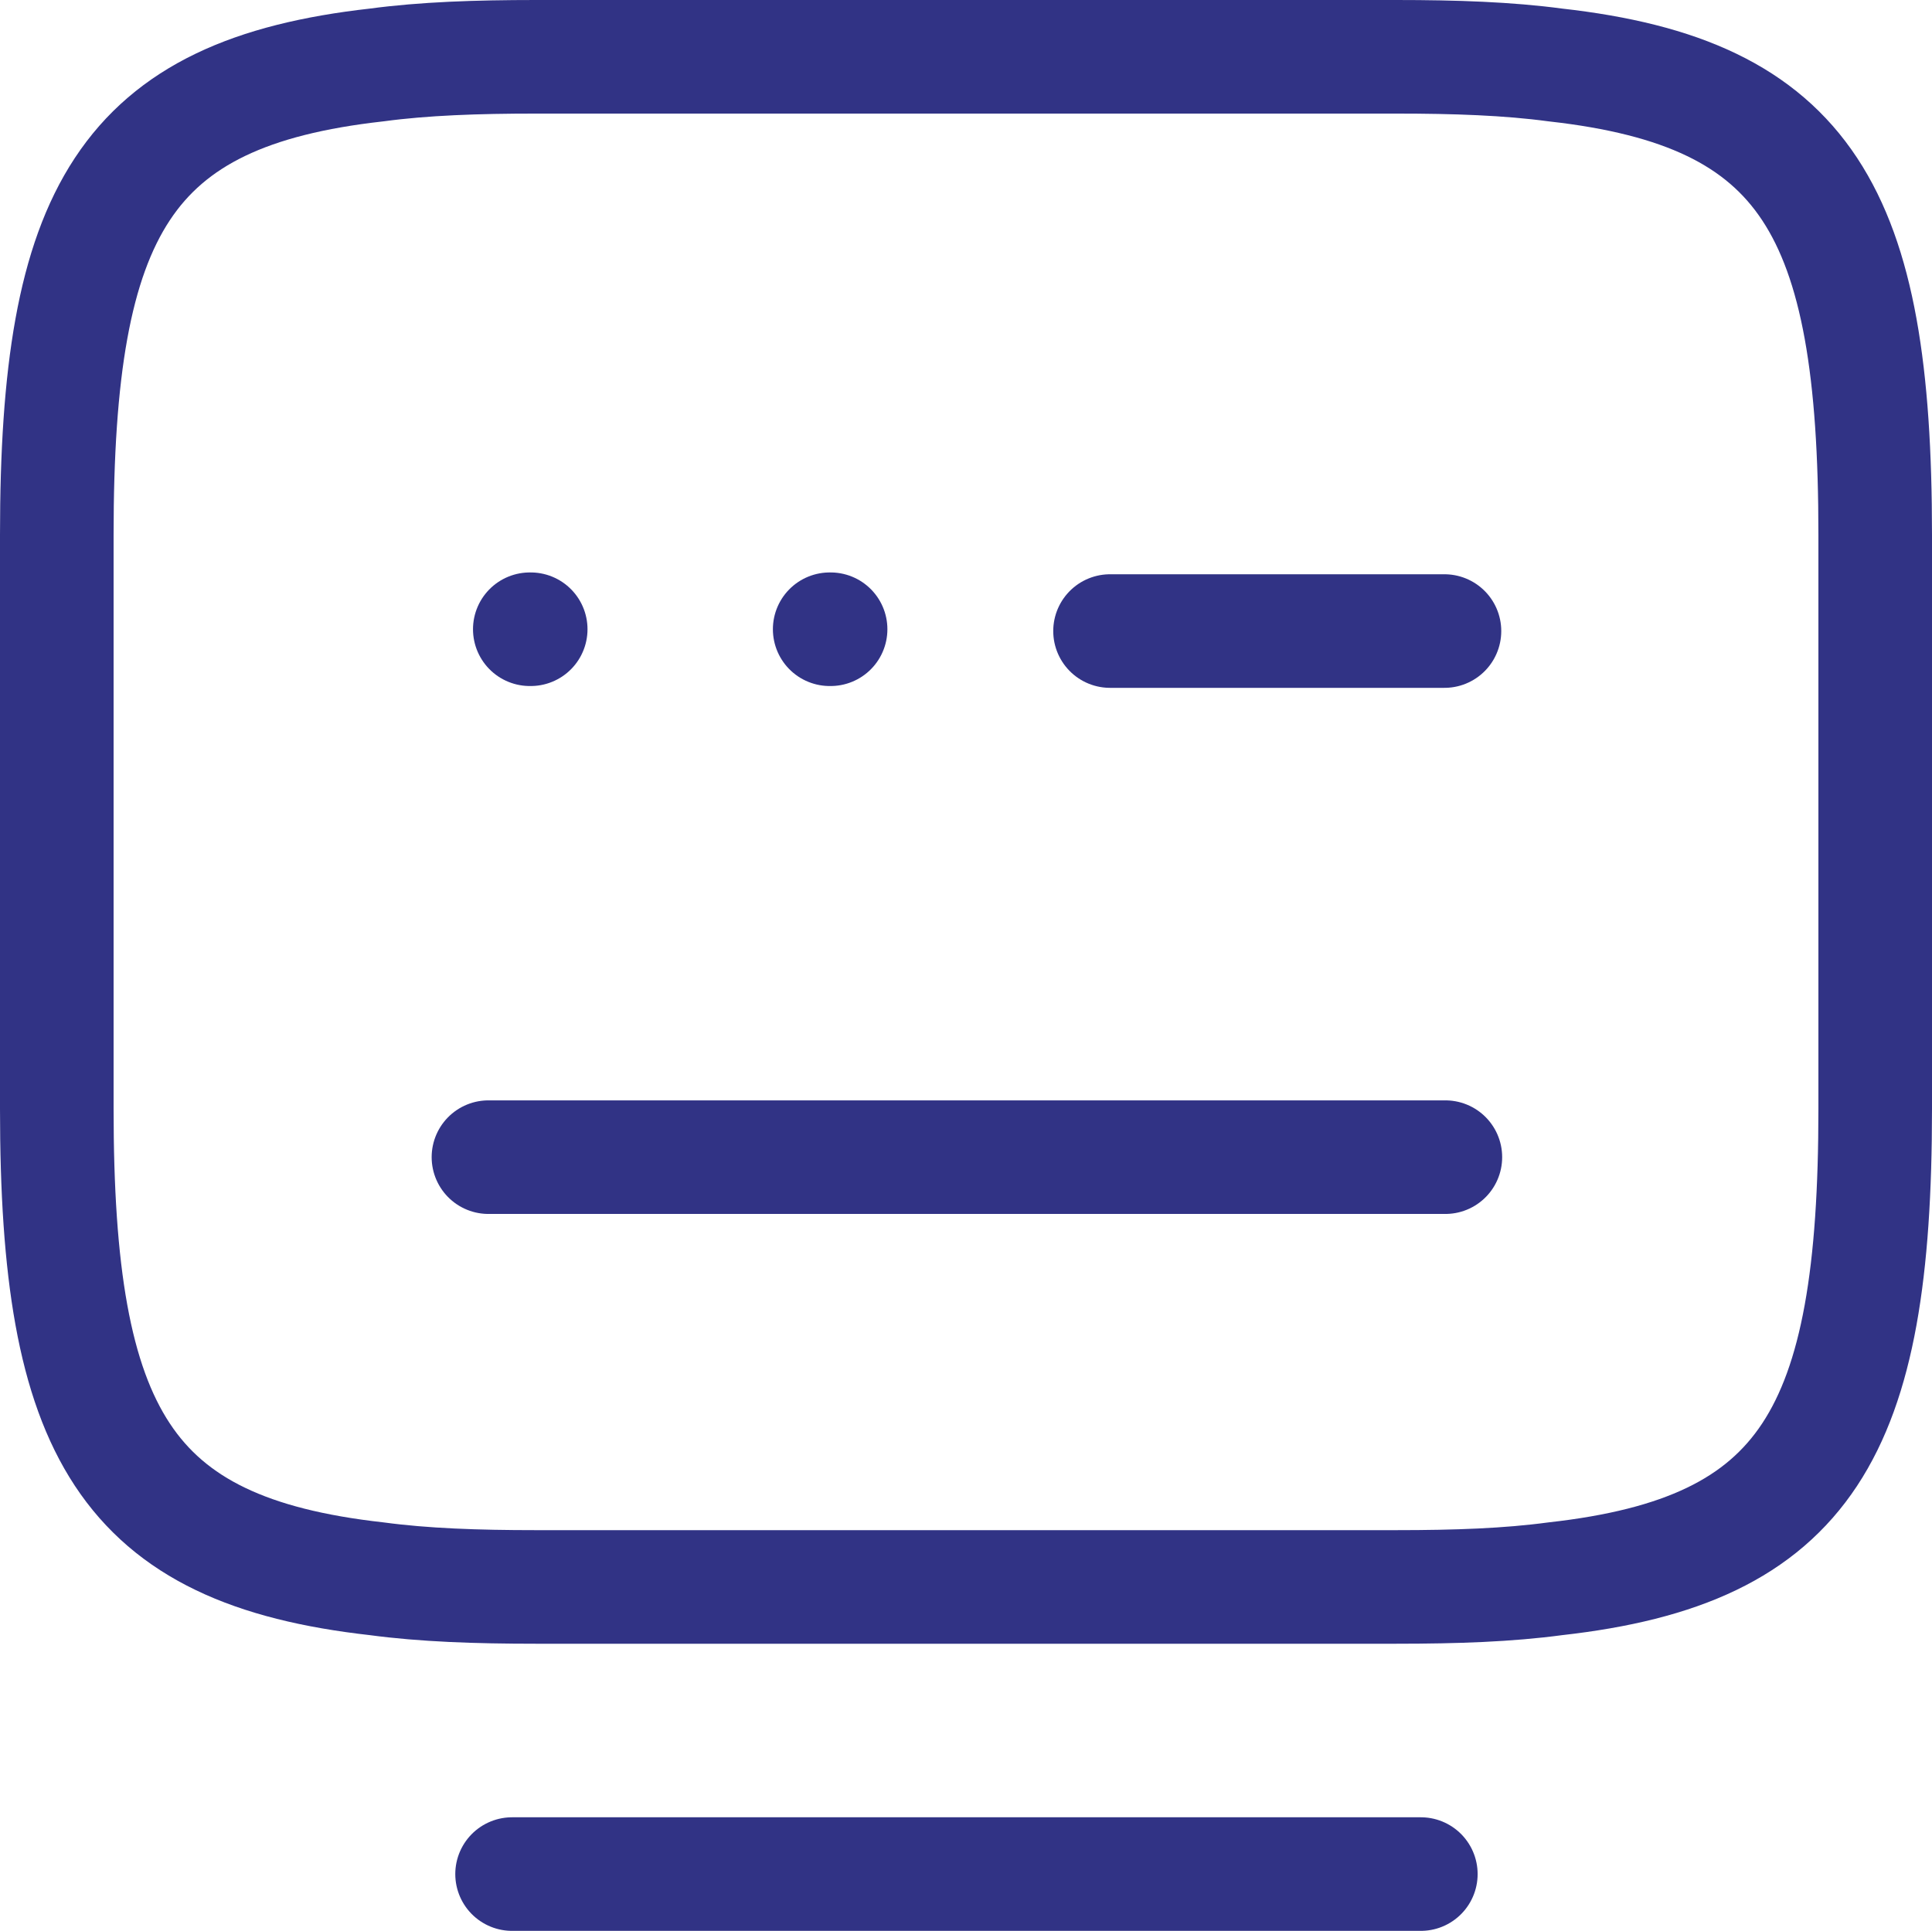
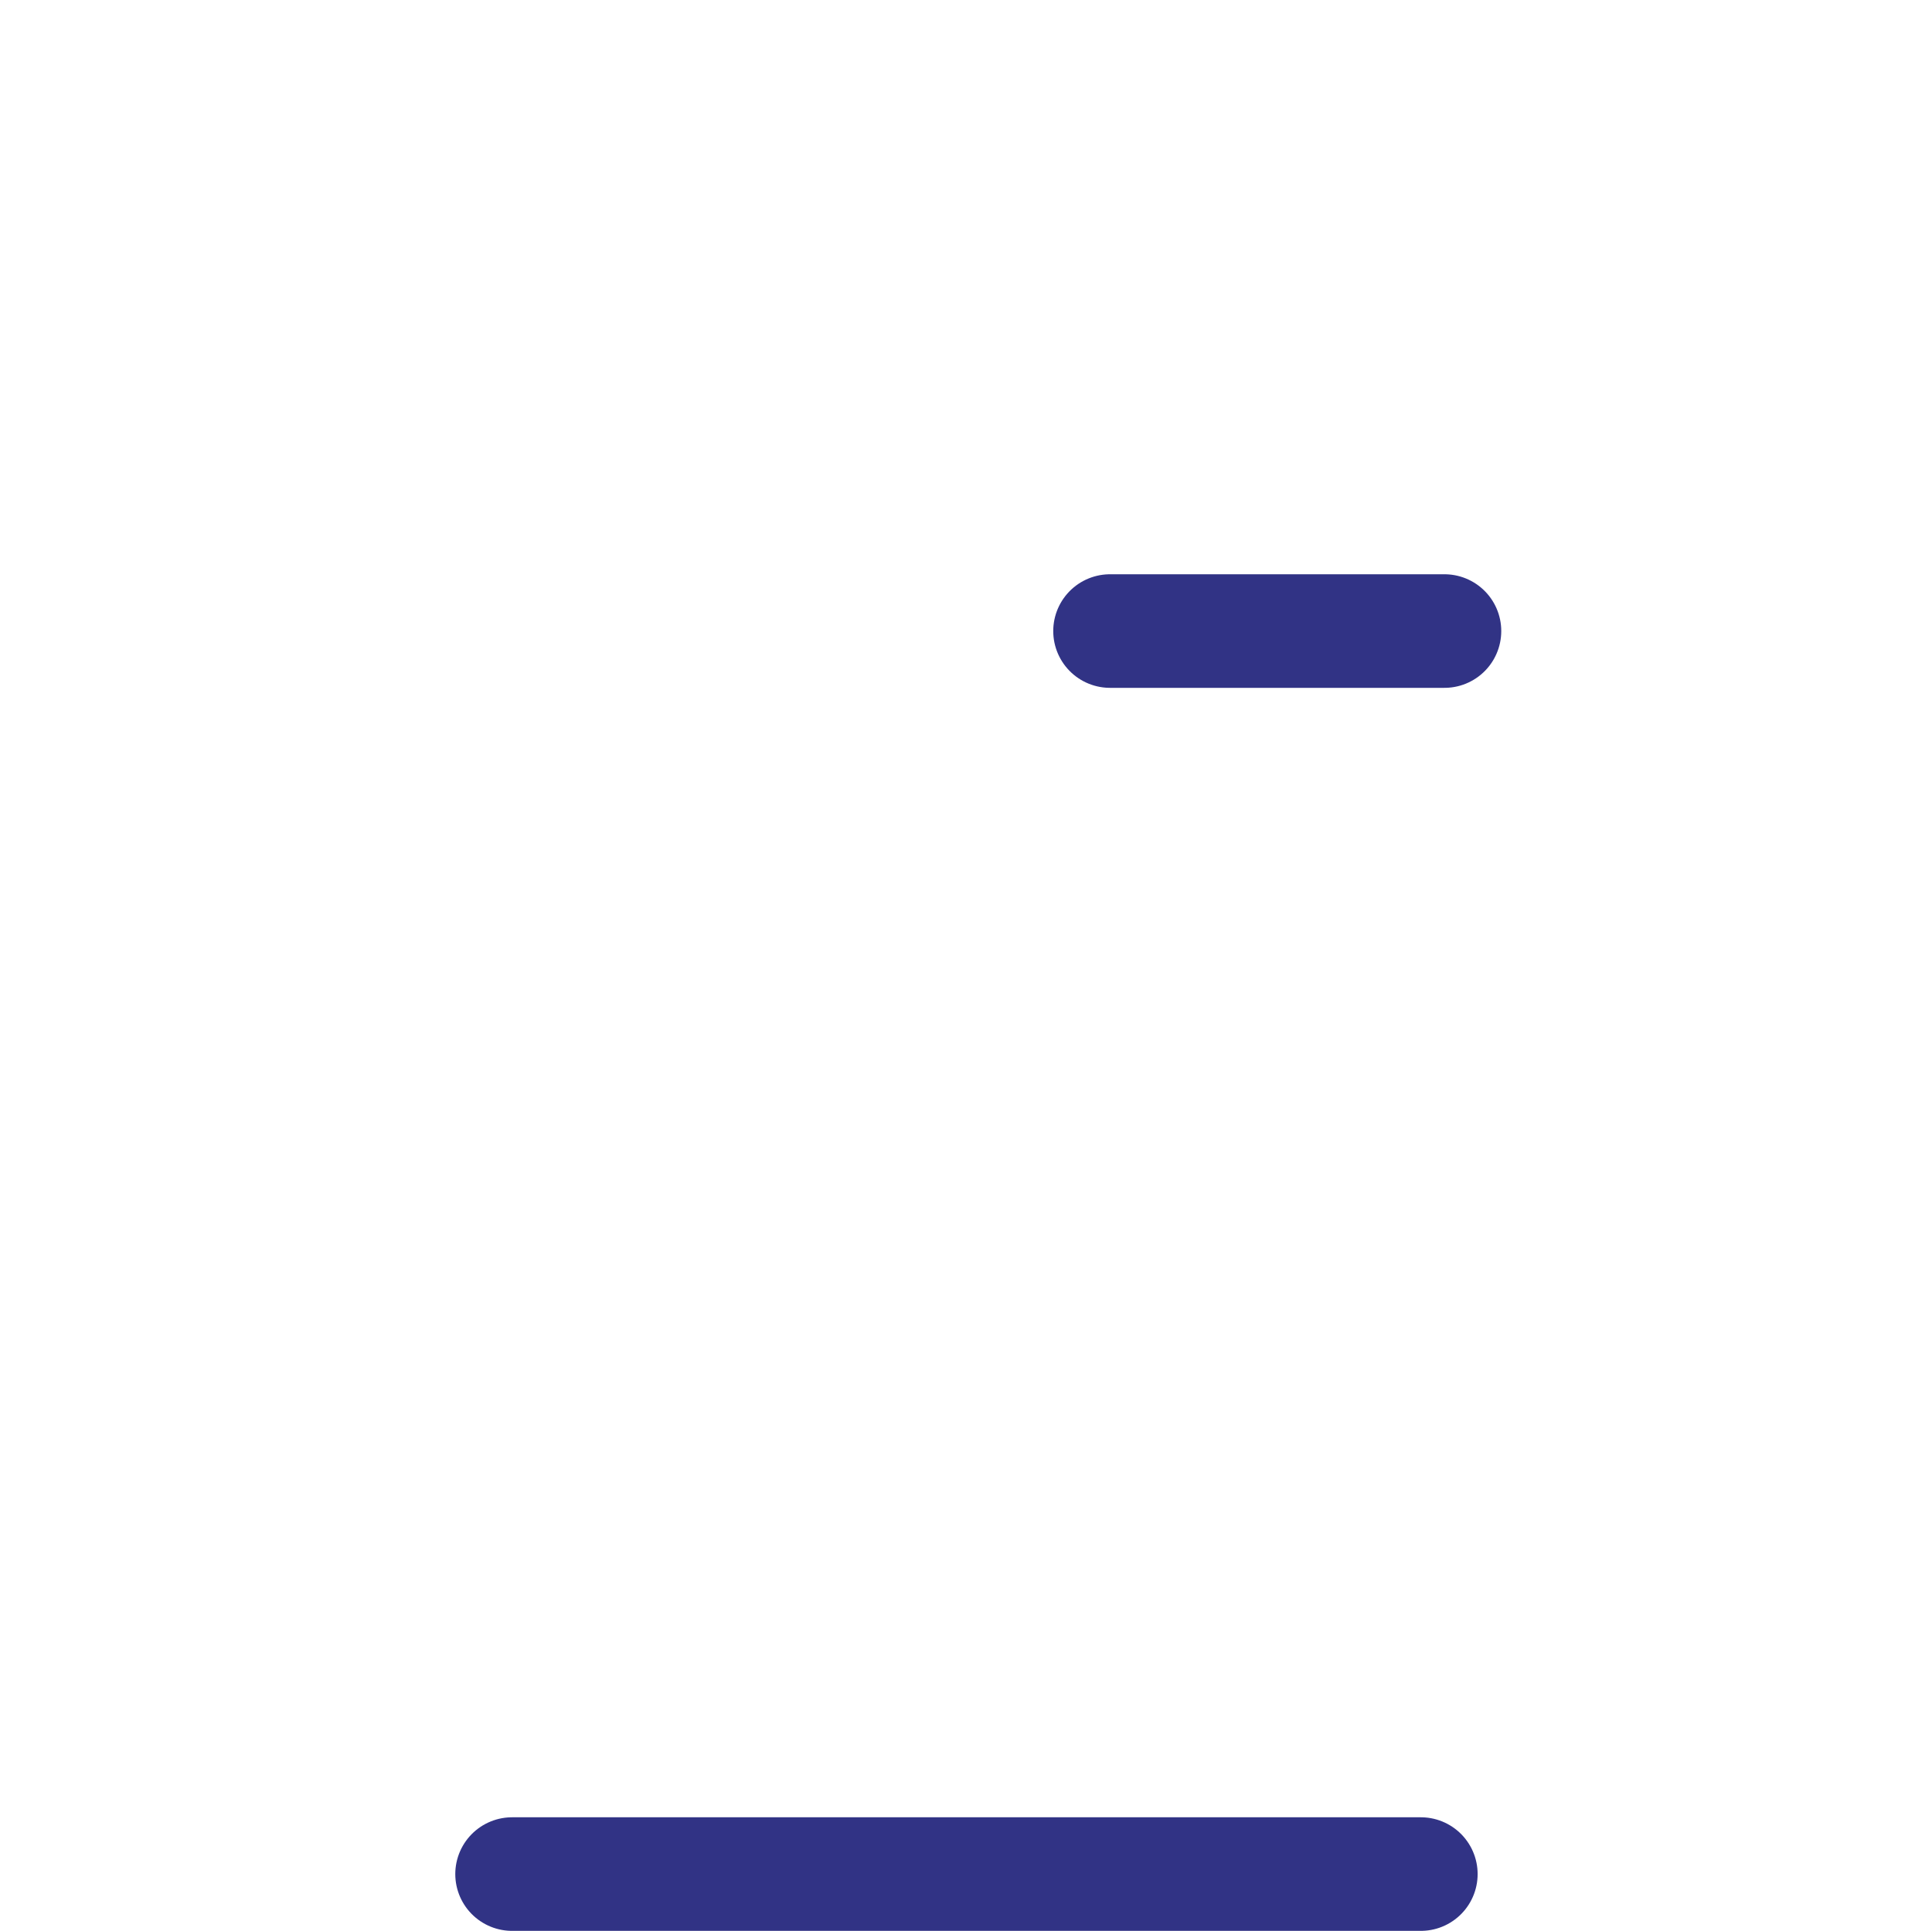
<svg xmlns="http://www.w3.org/2000/svg" id="Layer_2" data-name="Layer 2" viewBox="0 0 42.52 42.5">
  <defs>
    <style>      .cls-1 {        fill: none;        stroke: #313385;        stroke-linecap: round;        stroke-linejoin: round;        stroke-width: 2.5px;      }    </style>
  </defs>
  <g id="Layer_1-2" data-name="Layer 1">
-     <path class="cls-1" d="m11.79,1.25h18.94c1.3,0,2.46.04,3.5.18,5.54.62,7.04,3.22,7.04,10.34v12.64c0,7.12-1.5,9.72-7.04,10.34-1.04.14-2.18.18-3.5.18H11.79c-1.3,0-2.46-.04-3.5-.18-5.54-.62-7.04-3.22-7.04-10.34v-12.64C1.25,4.65,2.75,2.05,8.29,1.43c1.04-.14,2.2-.18,3.5-.18Z" />
    <path class="cls-1" d="m24.43,13.89h7.36" />
-     <path class="cls-1" d="m10.75,25.47h21.06" />
    <path class="cls-1" d="m11.27,41.25h20" />
-     <path class="cls-1" d="m11.66,13.85h.02" />
-     <path class="cls-1" d="m18.26,13.85h.02" />
  </g>
</svg>